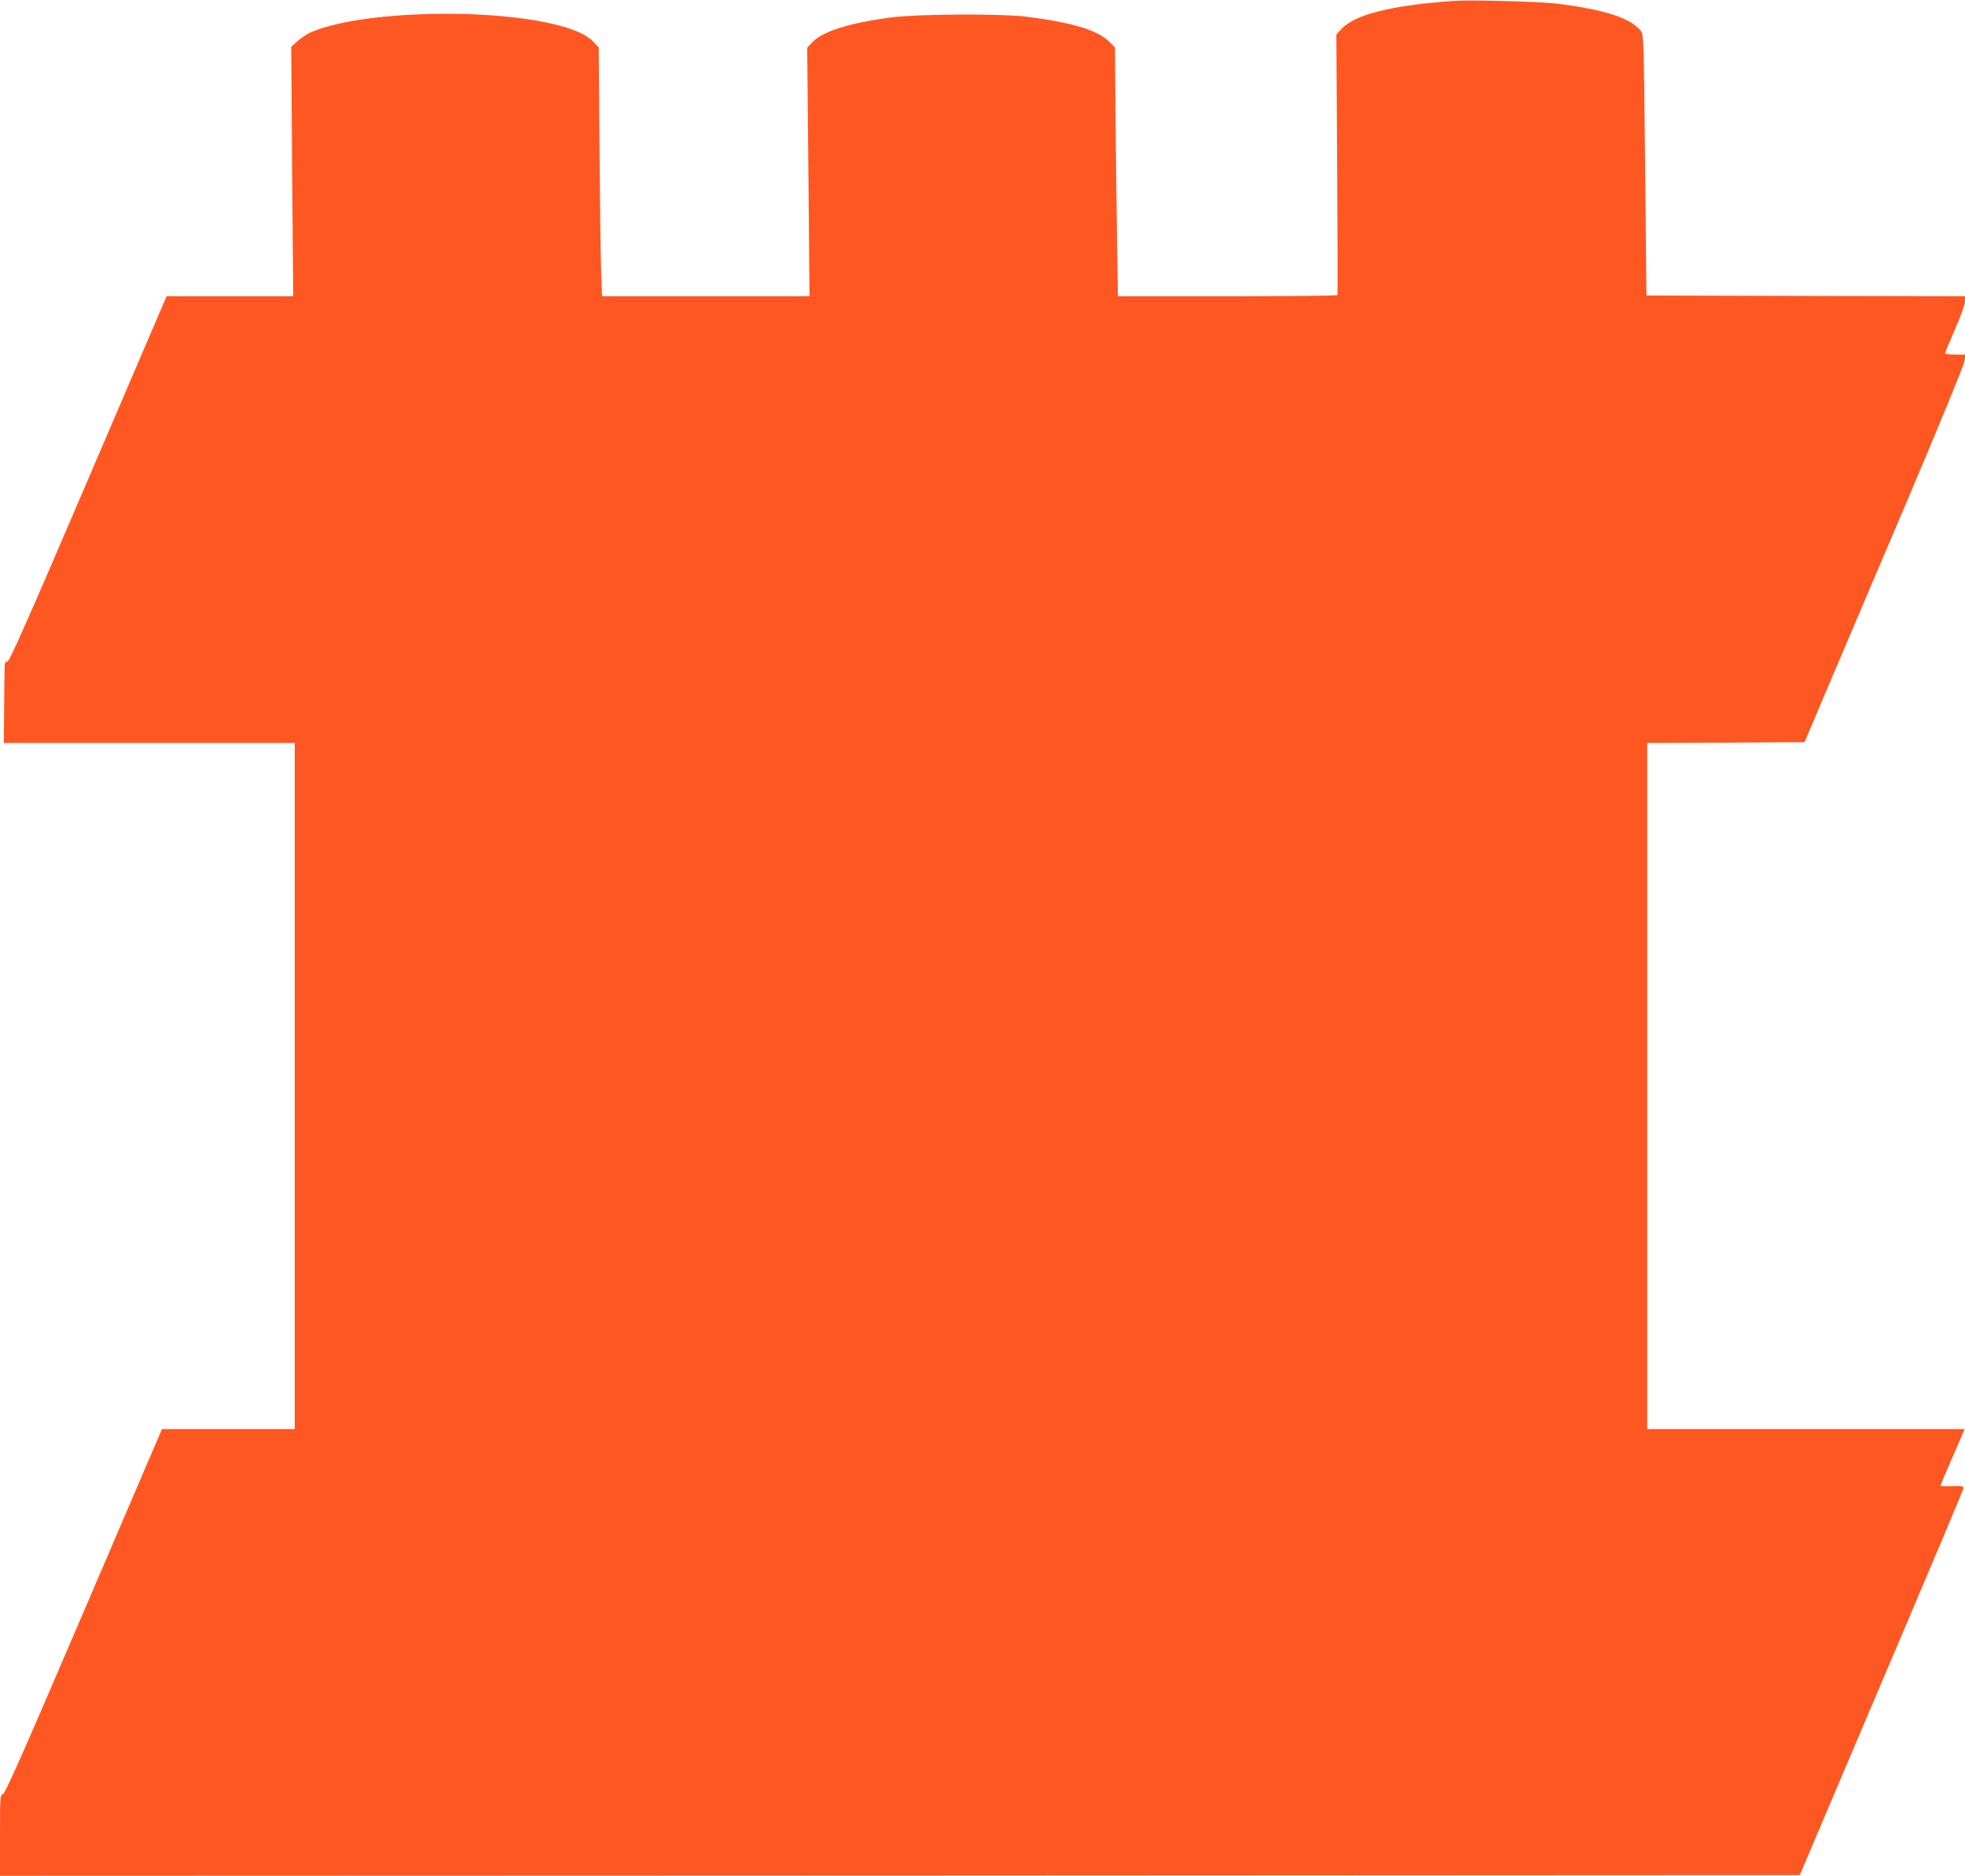
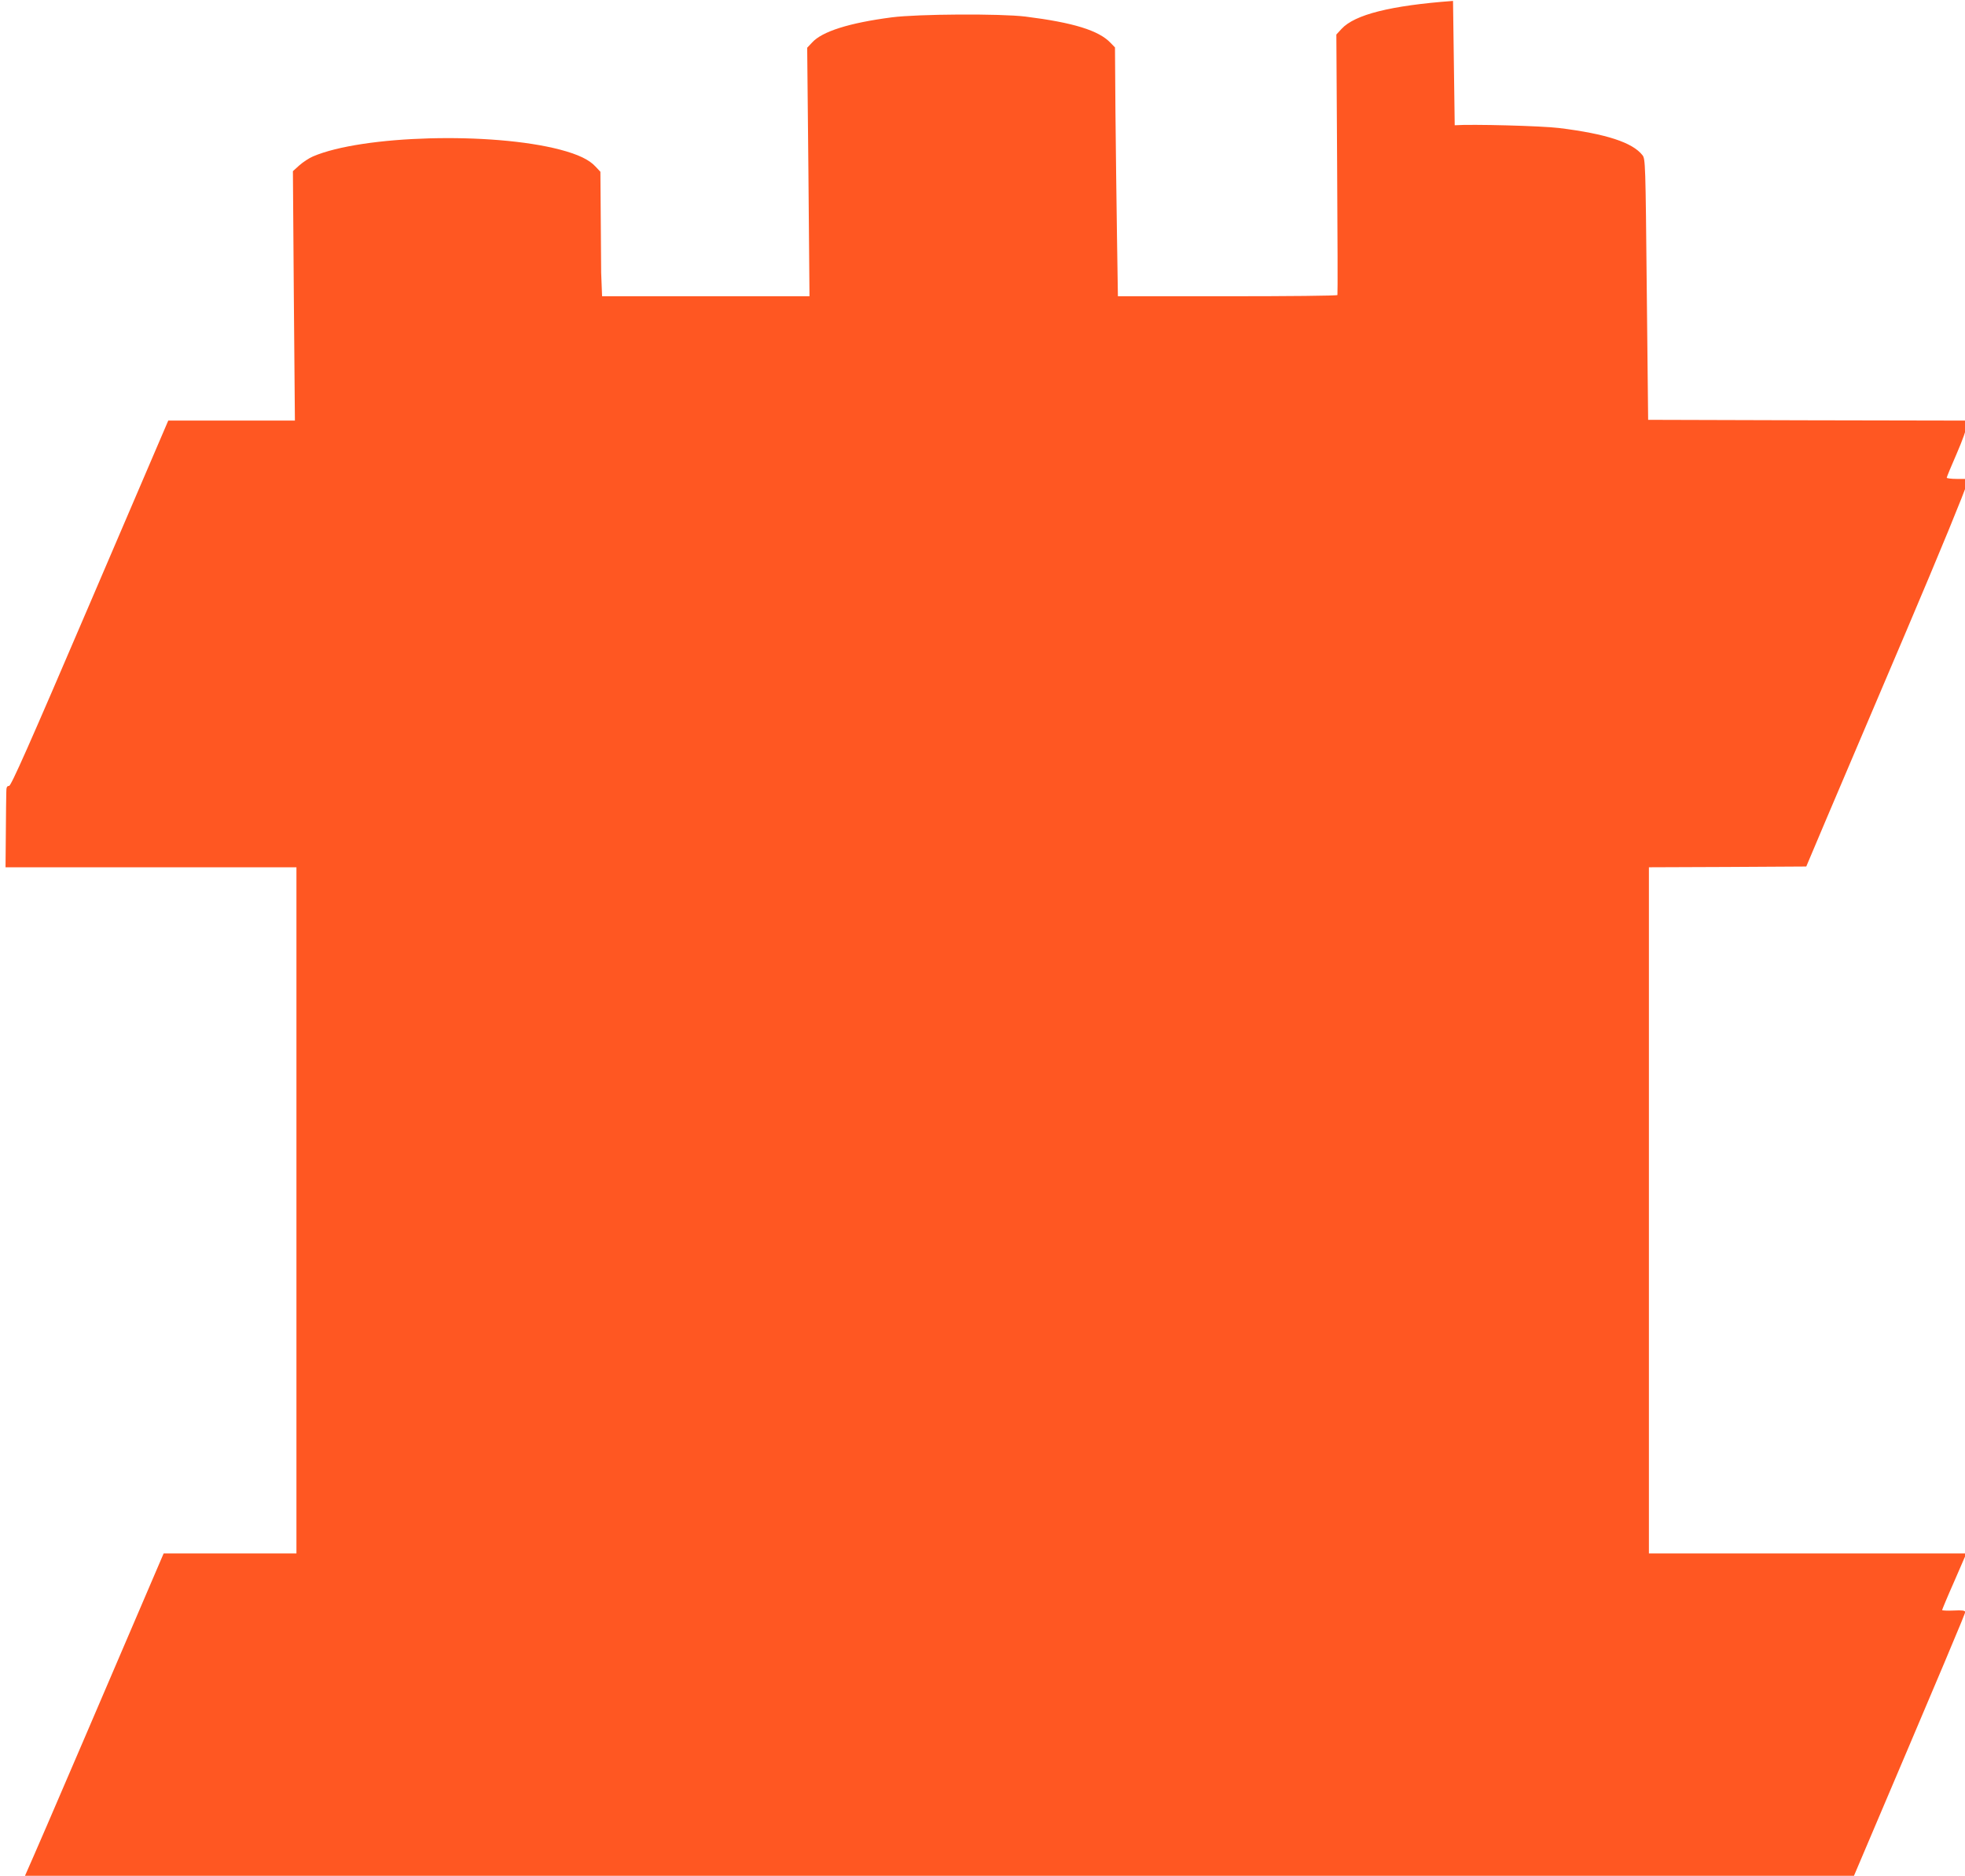
<svg xmlns="http://www.w3.org/2000/svg" version="1.0" width="1280pt" height="1222pt" viewBox="0 0 1280 1222" preserveAspectRatio="xMidYMid meet">
  <g transform="translate(0,1222) scale(0.1,-0.1)" fill="#ff5722" stroke="none">
-     <path d="M9465 12214 c-407 -30 -640 -89 -726 -182 l-34 -37 5 -845 c3 -465 4 -848 2 -852 -2 -5 -324 -8 -716 -8 l-714 0 -6 393 c-3 215 -8 580 -10 810 l-3 418 -29 30 c-77 81 -243 132 -554 171 -164 20 -700 17 -871 -5 -277 -36 -454 -92 -519 -164 l-32 -34 8 -810 7 -809 -675 0 -676 0 -6 153 c-3 83 -8 448 -11 810 l-5 658 -32 34 c-40 44 -112 79 -230 110 -447 117 -1288 94 -1610 -44 -26 -11 -65 -37 -89 -58 l-42 -38 6 -812 7 -813 -413 0 -412 0 -510 -1190 c-400 -934 -514 -1190 -527 -1190 -14 0 -18 -9 -18 -42 -1 -24 -2 -143 -3 -266 l-2 -222 948 0 947 0 0 -2235 0 -2235 -433 0 -432 0 -510 -1190 c-398 -929 -514 -1190 -527 -1190 -17 0 -18 -19 -18 -265 l0 -265 5862 2 5862 3 261 615 c713 1677 805 1896 805 1908 0 10 -18 13 -75 10 -41 -2 -75 0 -75 3 0 3 35 88 79 187 l79 182 -1034 0 -1034 0 0 2235 0 2235 512 2 513 3 131 310 c73 171 306 720 519 1220 218 513 389 929 392 953 l6 42 -67 0 c-36 0 -66 4 -66 8 0 4 29 75 65 157 37 85 65 163 65 182 l0 33 -1037 2 -1038 3 -9 850 c-8 822 -9 850 -28 874 -65 83 -236 139 -543 177 -113 14 -569 26 -680 18z" />
+     <path d="M9465 12214 c-407 -30 -640 -89 -726 -182 l-34 -37 5 -845 c3 -465 4 -848 2 -852 -2 -5 -324 -8 -716 -8 l-714 0 -6 393 c-3 215 -8 580 -10 810 l-3 418 -29 30 c-77 81 -243 132 -554 171 -164 20 -700 17 -871 -5 -277 -36 -454 -92 -519 -164 l-32 -34 8 -810 7 -809 -675 0 -676 0 -6 153 l-5 658 -32 34 c-40 44 -112 79 -230 110 -447 117 -1288 94 -1610 -44 -26 -11 -65 -37 -89 -58 l-42 -38 6 -812 7 -813 -413 0 -412 0 -510 -1190 c-400 -934 -514 -1190 -527 -1190 -14 0 -18 -9 -18 -42 -1 -24 -2 -143 -3 -266 l-2 -222 948 0 947 0 0 -2235 0 -2235 -433 0 -432 0 -510 -1190 c-398 -929 -514 -1190 -527 -1190 -17 0 -18 -19 -18 -265 l0 -265 5862 2 5862 3 261 615 c713 1677 805 1896 805 1908 0 10 -18 13 -75 10 -41 -2 -75 0 -75 3 0 3 35 88 79 187 l79 182 -1034 0 -1034 0 0 2235 0 2235 512 2 513 3 131 310 c73 171 306 720 519 1220 218 513 389 929 392 953 l6 42 -67 0 c-36 0 -66 4 -66 8 0 4 29 75 65 157 37 85 65 163 65 182 l0 33 -1037 2 -1038 3 -9 850 c-8 822 -9 850 -28 874 -65 83 -236 139 -543 177 -113 14 -569 26 -680 18z" />
  </g>
</svg>